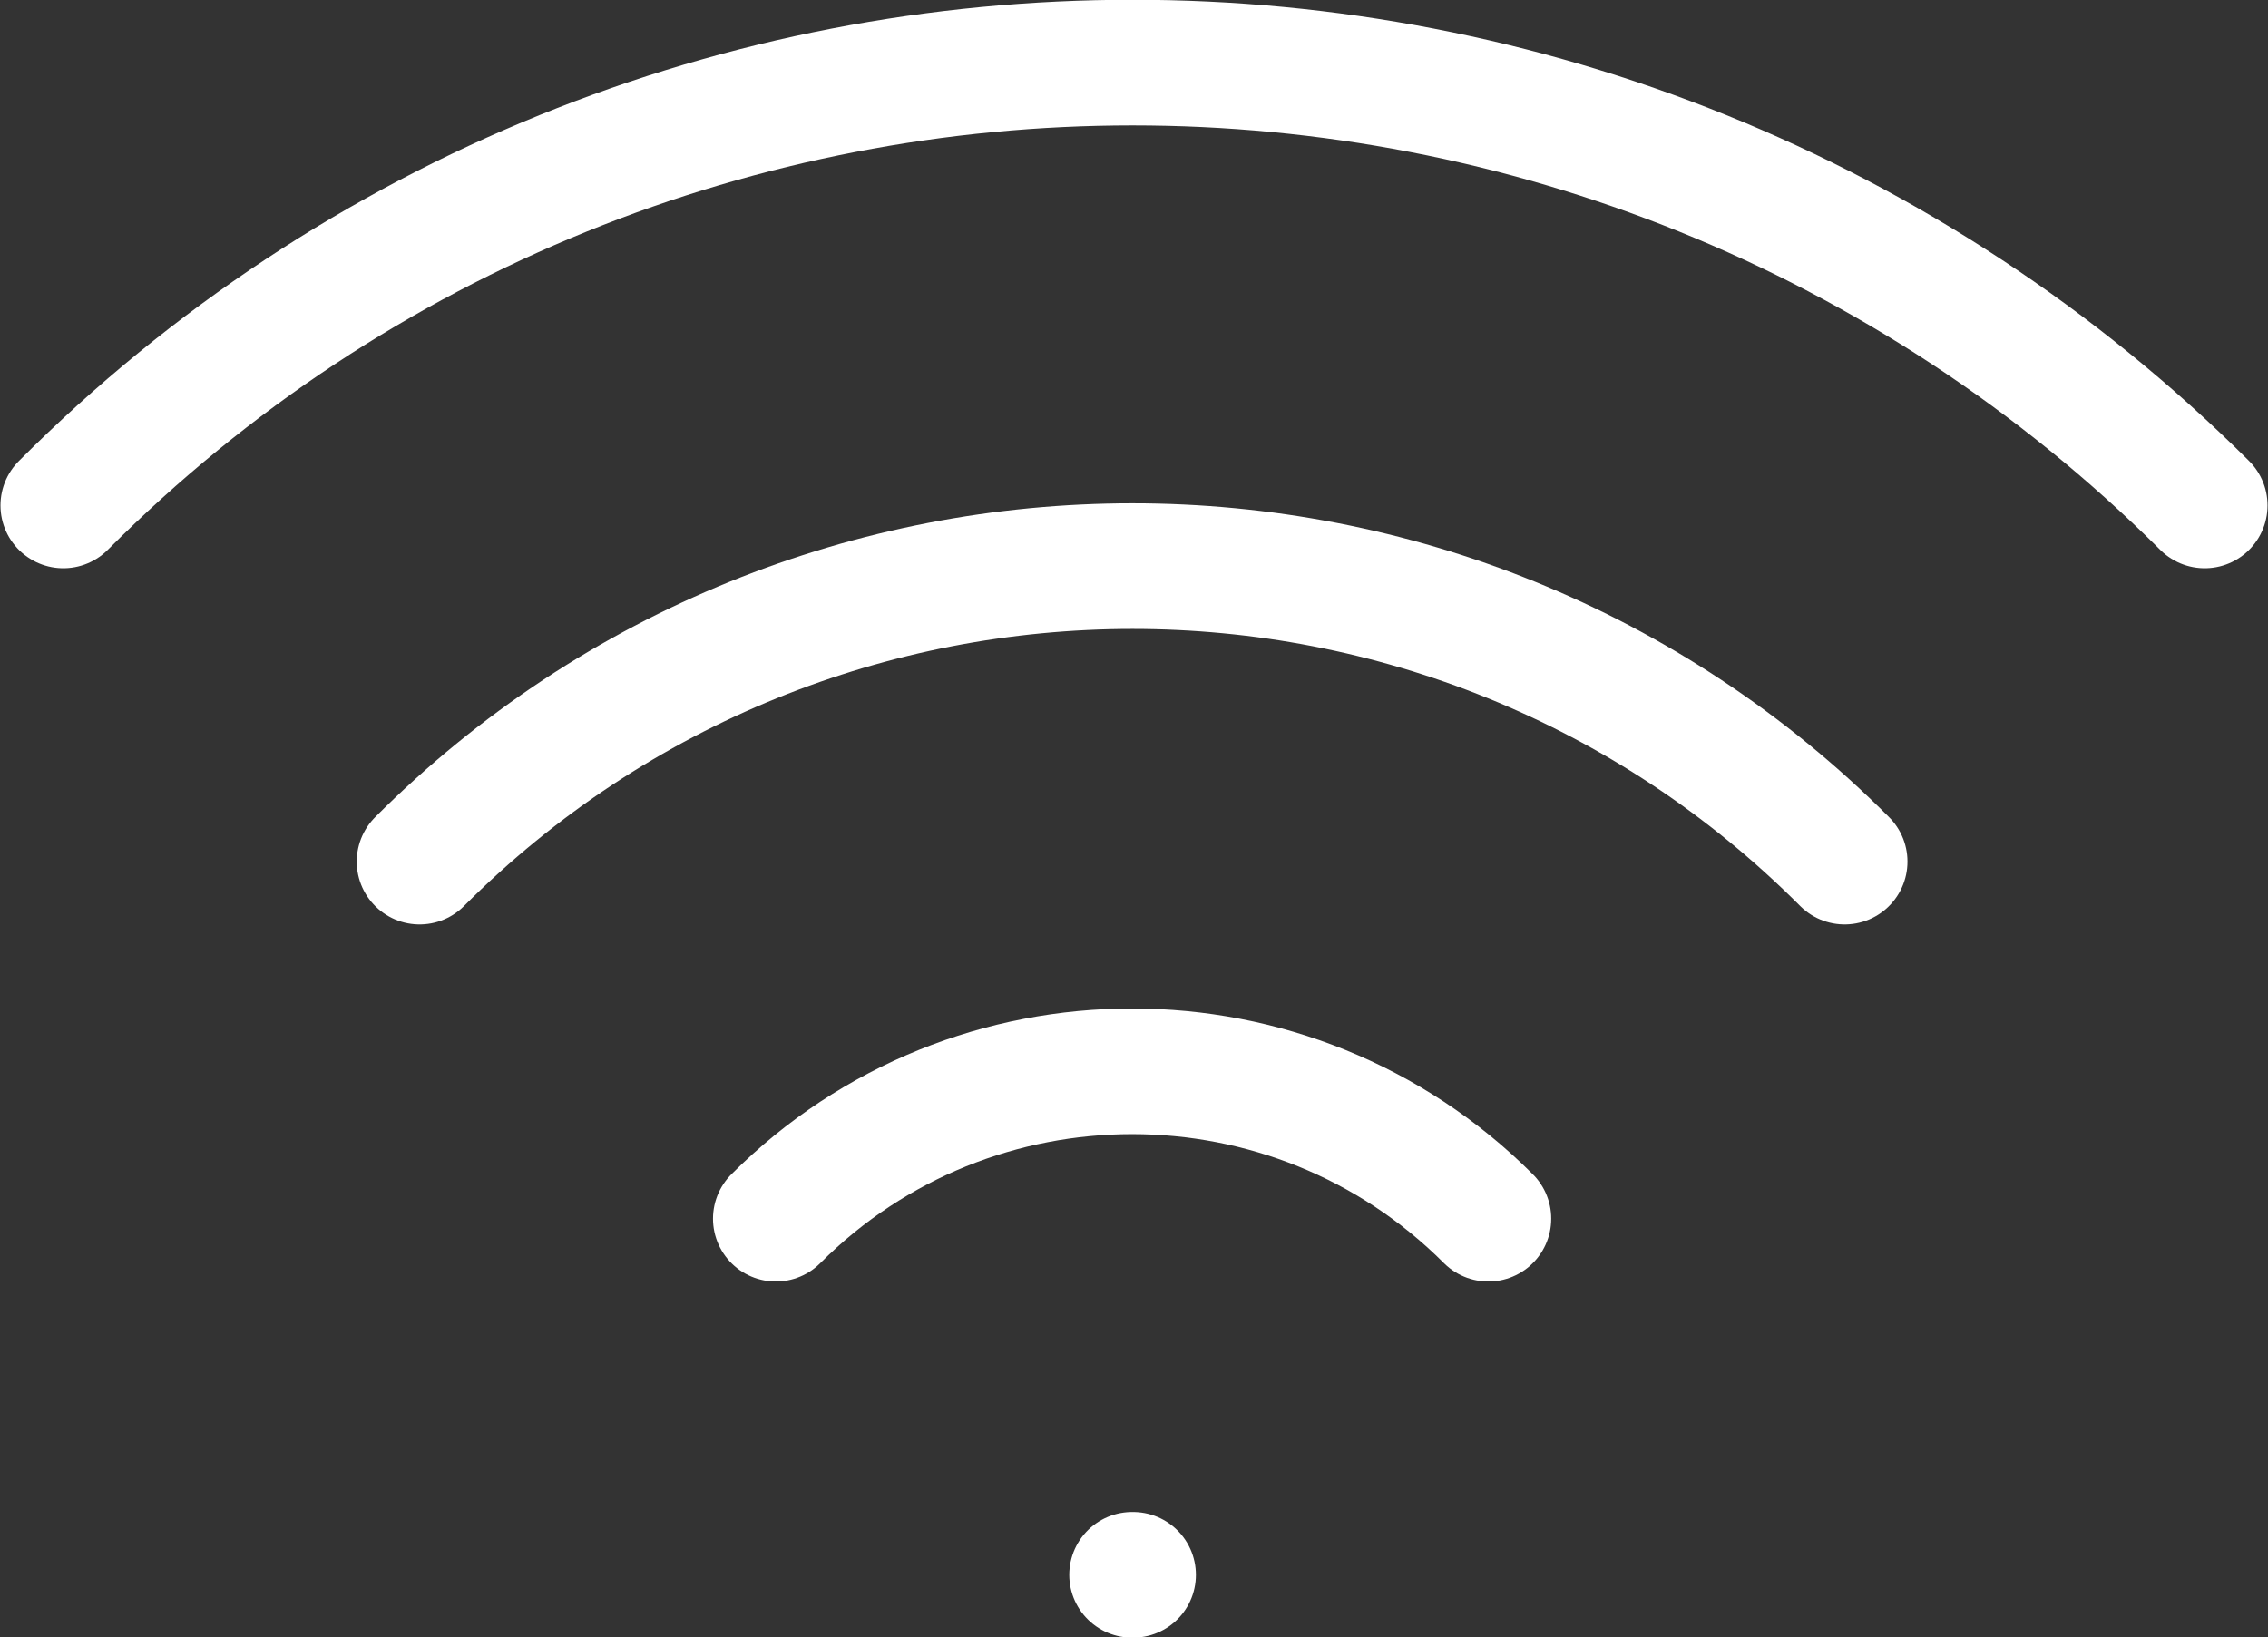
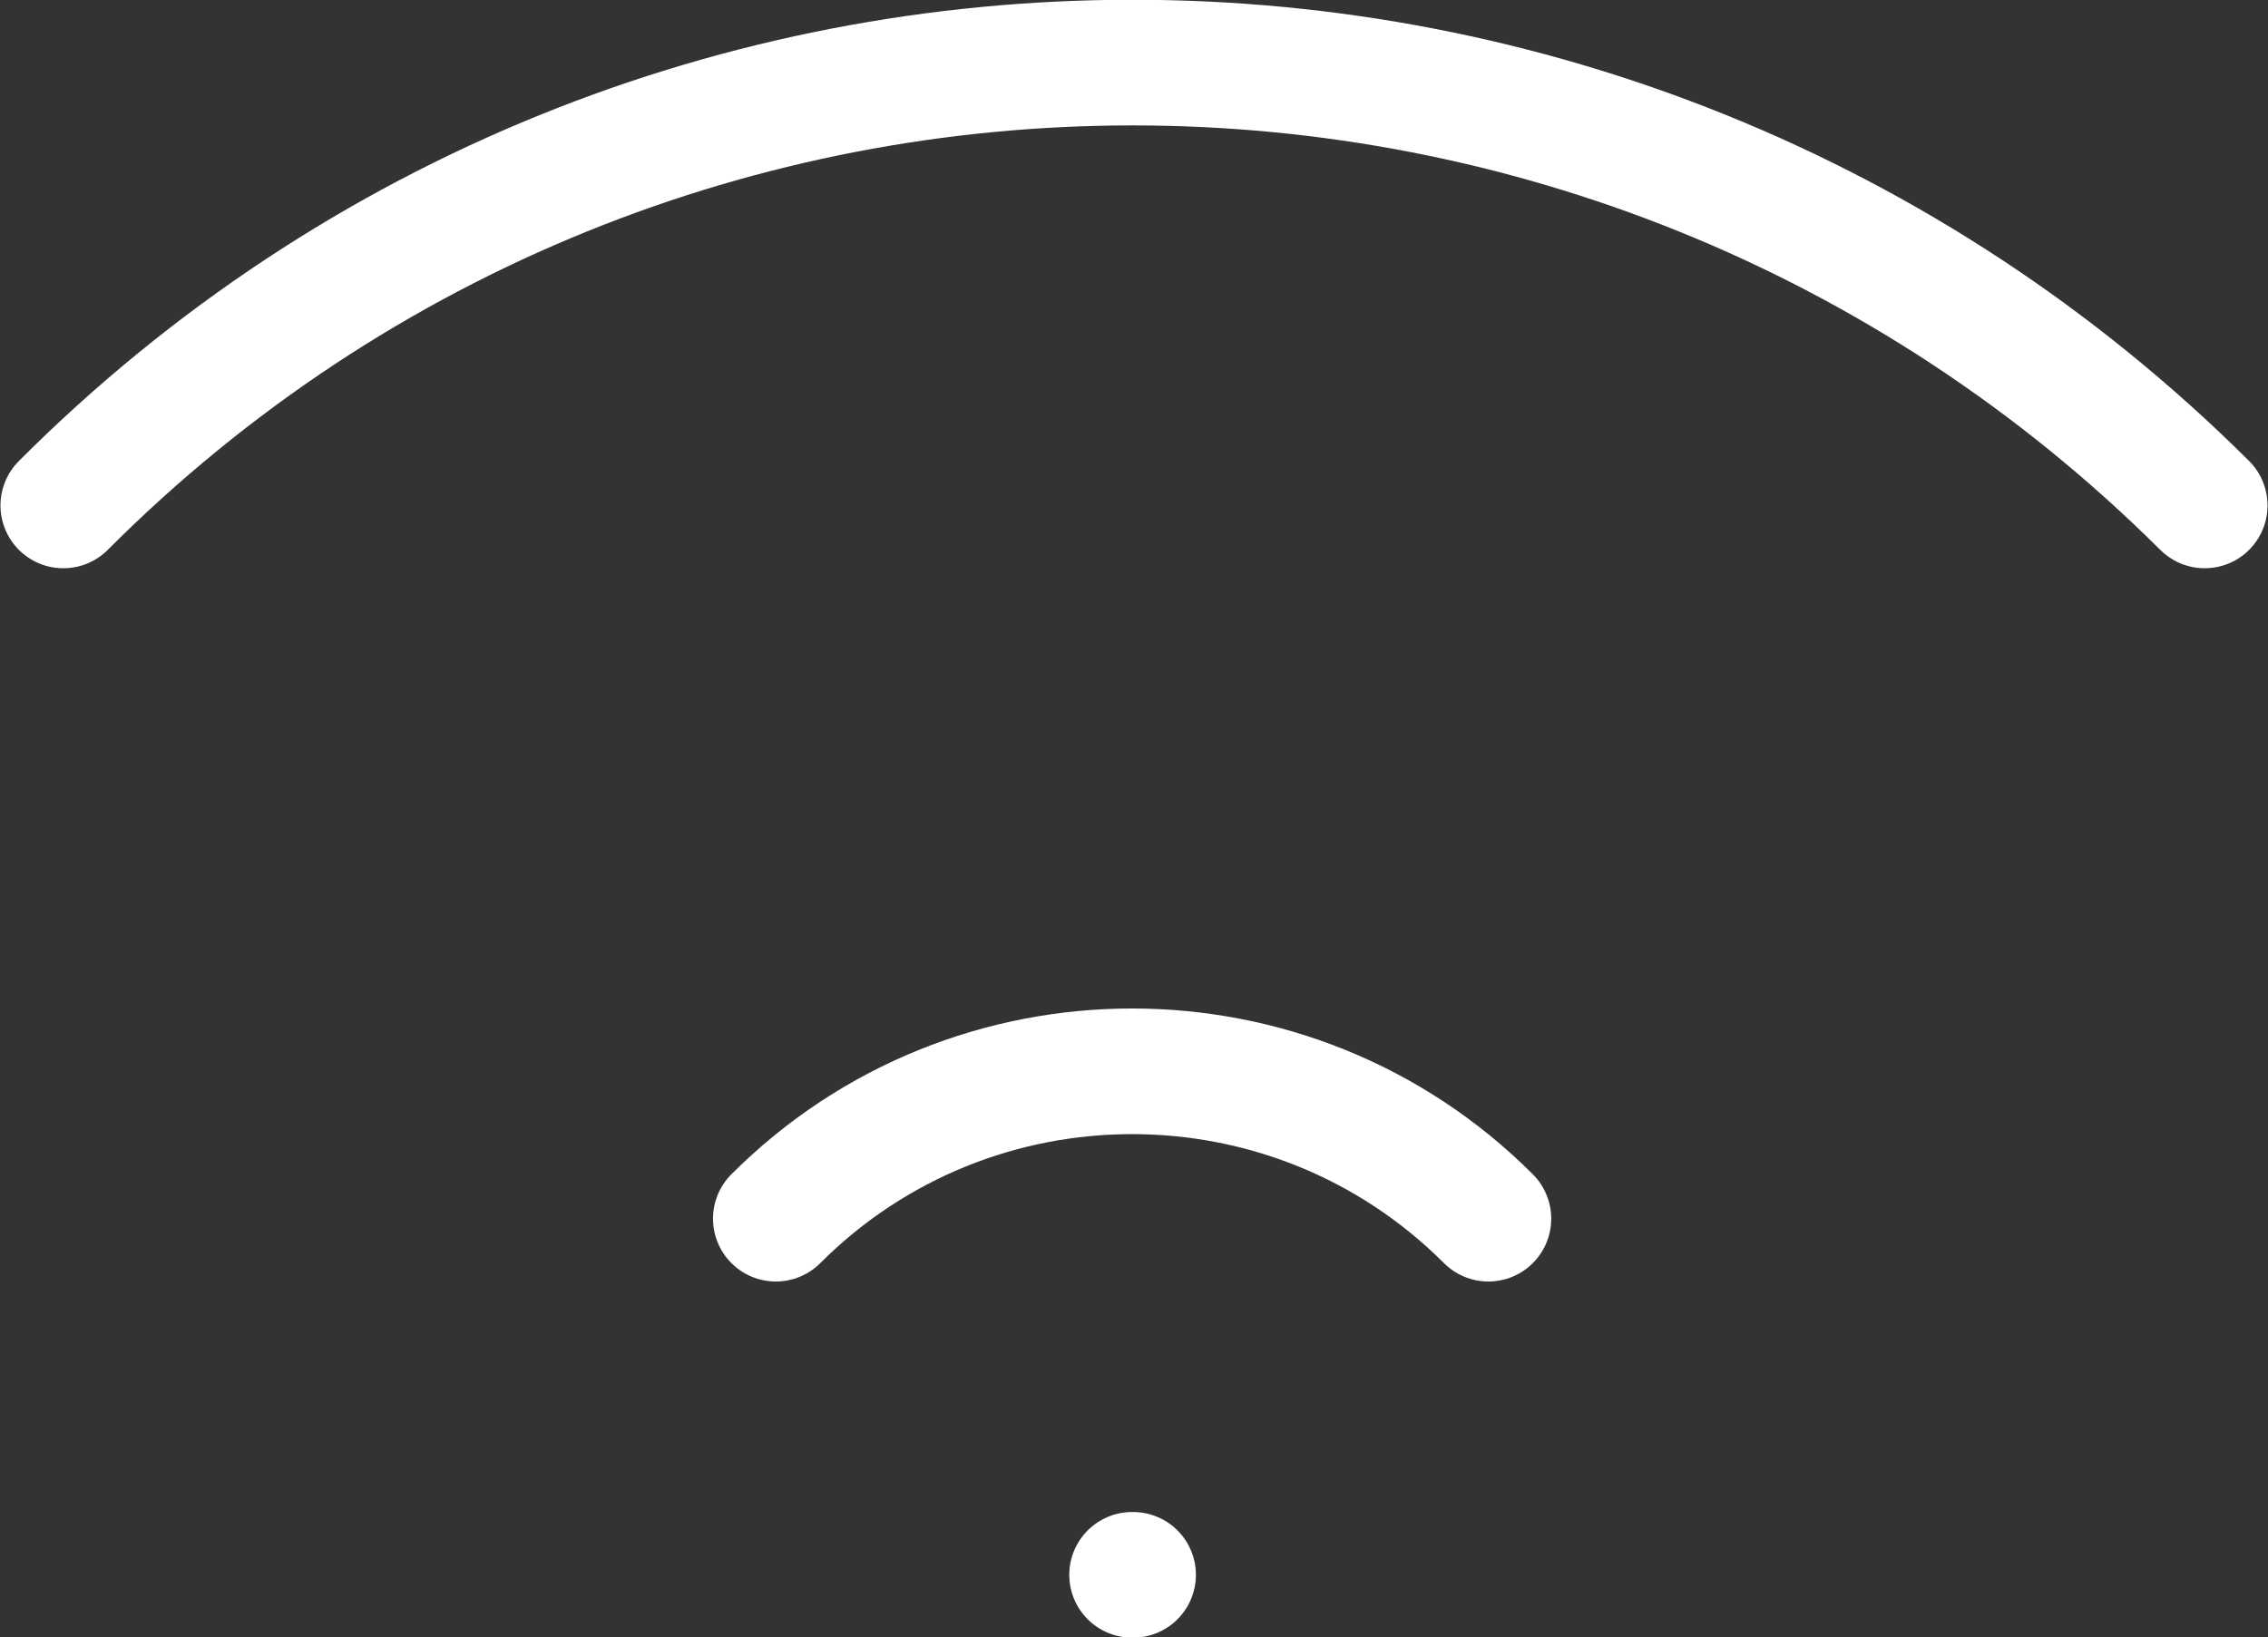
<svg xmlns="http://www.w3.org/2000/svg" id="_レイヤー_2" data-name="レイヤー 2" viewBox="0 0 24 17.33">
  <rect x="0" y="0" width="24" height="17.33" fill="#333333" stroke="none" />
  <defs>
    <style>
      .cls-1 {
        fill: none;
        stroke: #fff;
        stroke-linecap: round;
        stroke-linejoin: round;
        stroke-width: 1.33px;
      }
    </style>
  </defs>
  <g id="_レイヤー_1-2" data-name="レイヤー 1">
    <g>
      <path class="cls-1" d="M11.98,16.67h.01" />
      <path class="cls-1" d="M8.21,12.9c2.08-2.08,5.46-2.08,7.54,0" />
-       <path class="cls-1" d="M4.44,9.12c4.17-4.17,10.92-4.17,15.08,0,0,0,0,0,0,0" />
      <path class="cls-1" d="M.67,5.35C6.91-.9,17.05-.9,23.33,5.35" />
    </g>
  </g>
</svg>